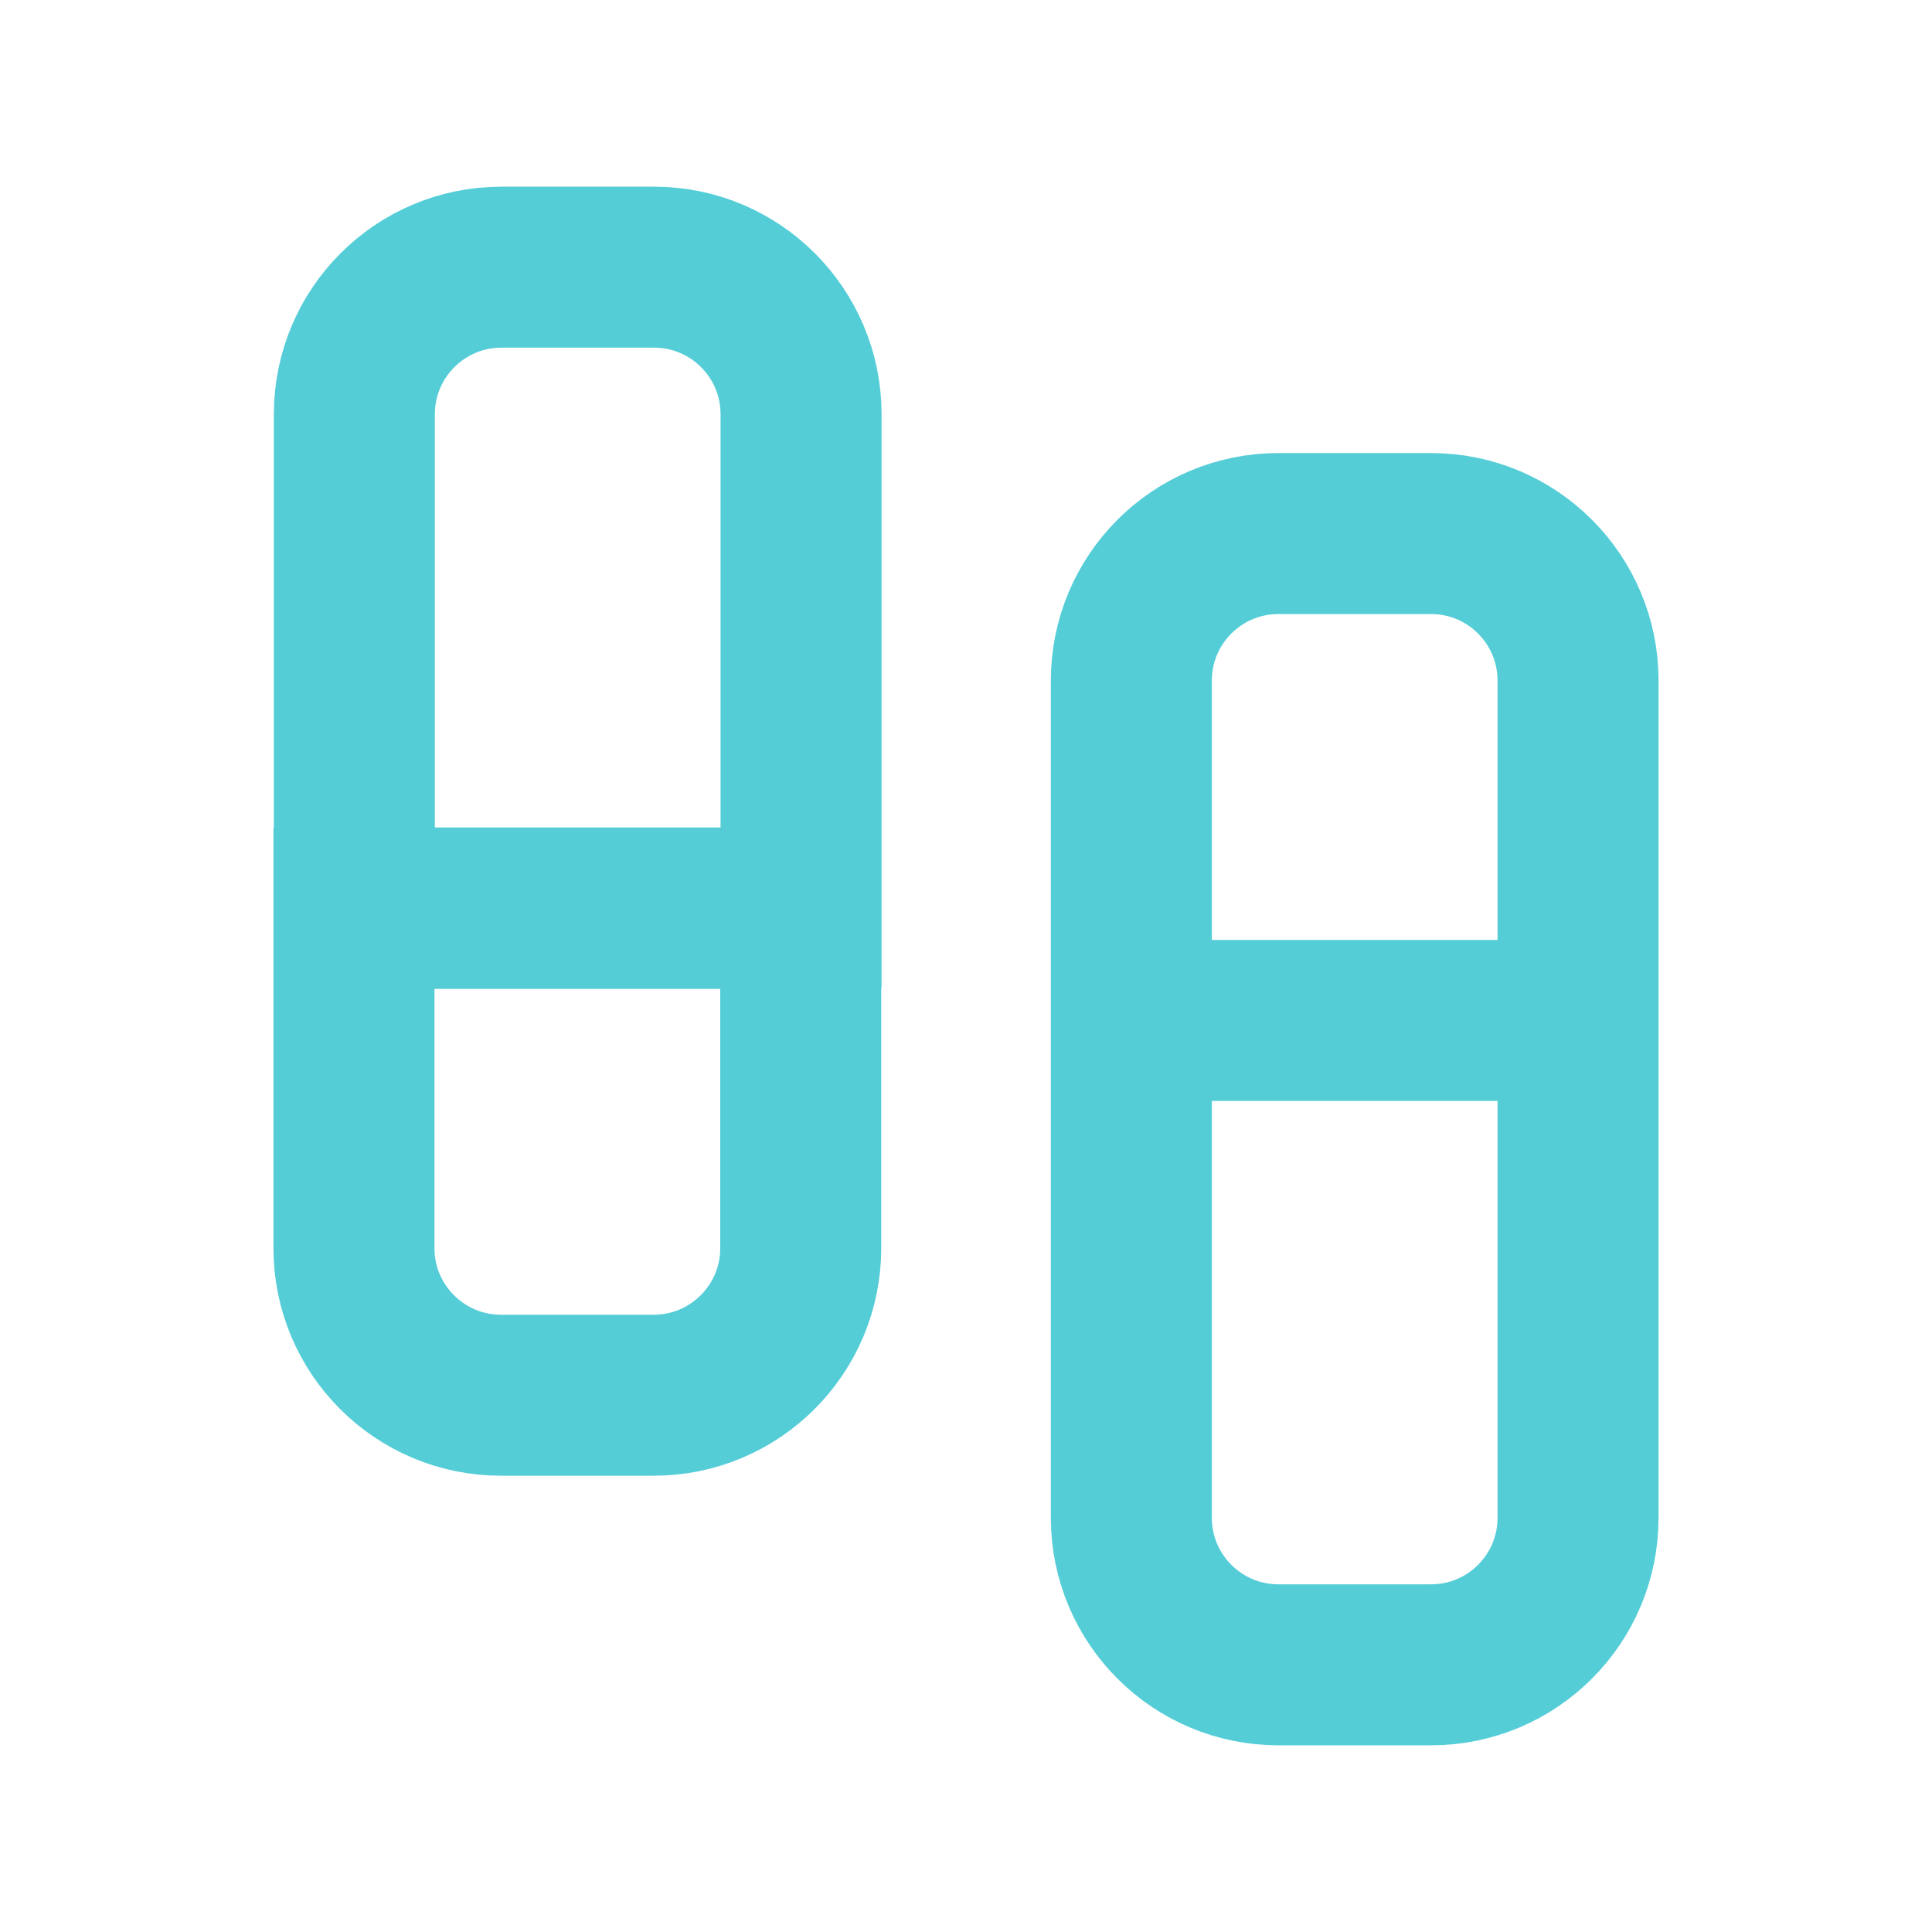
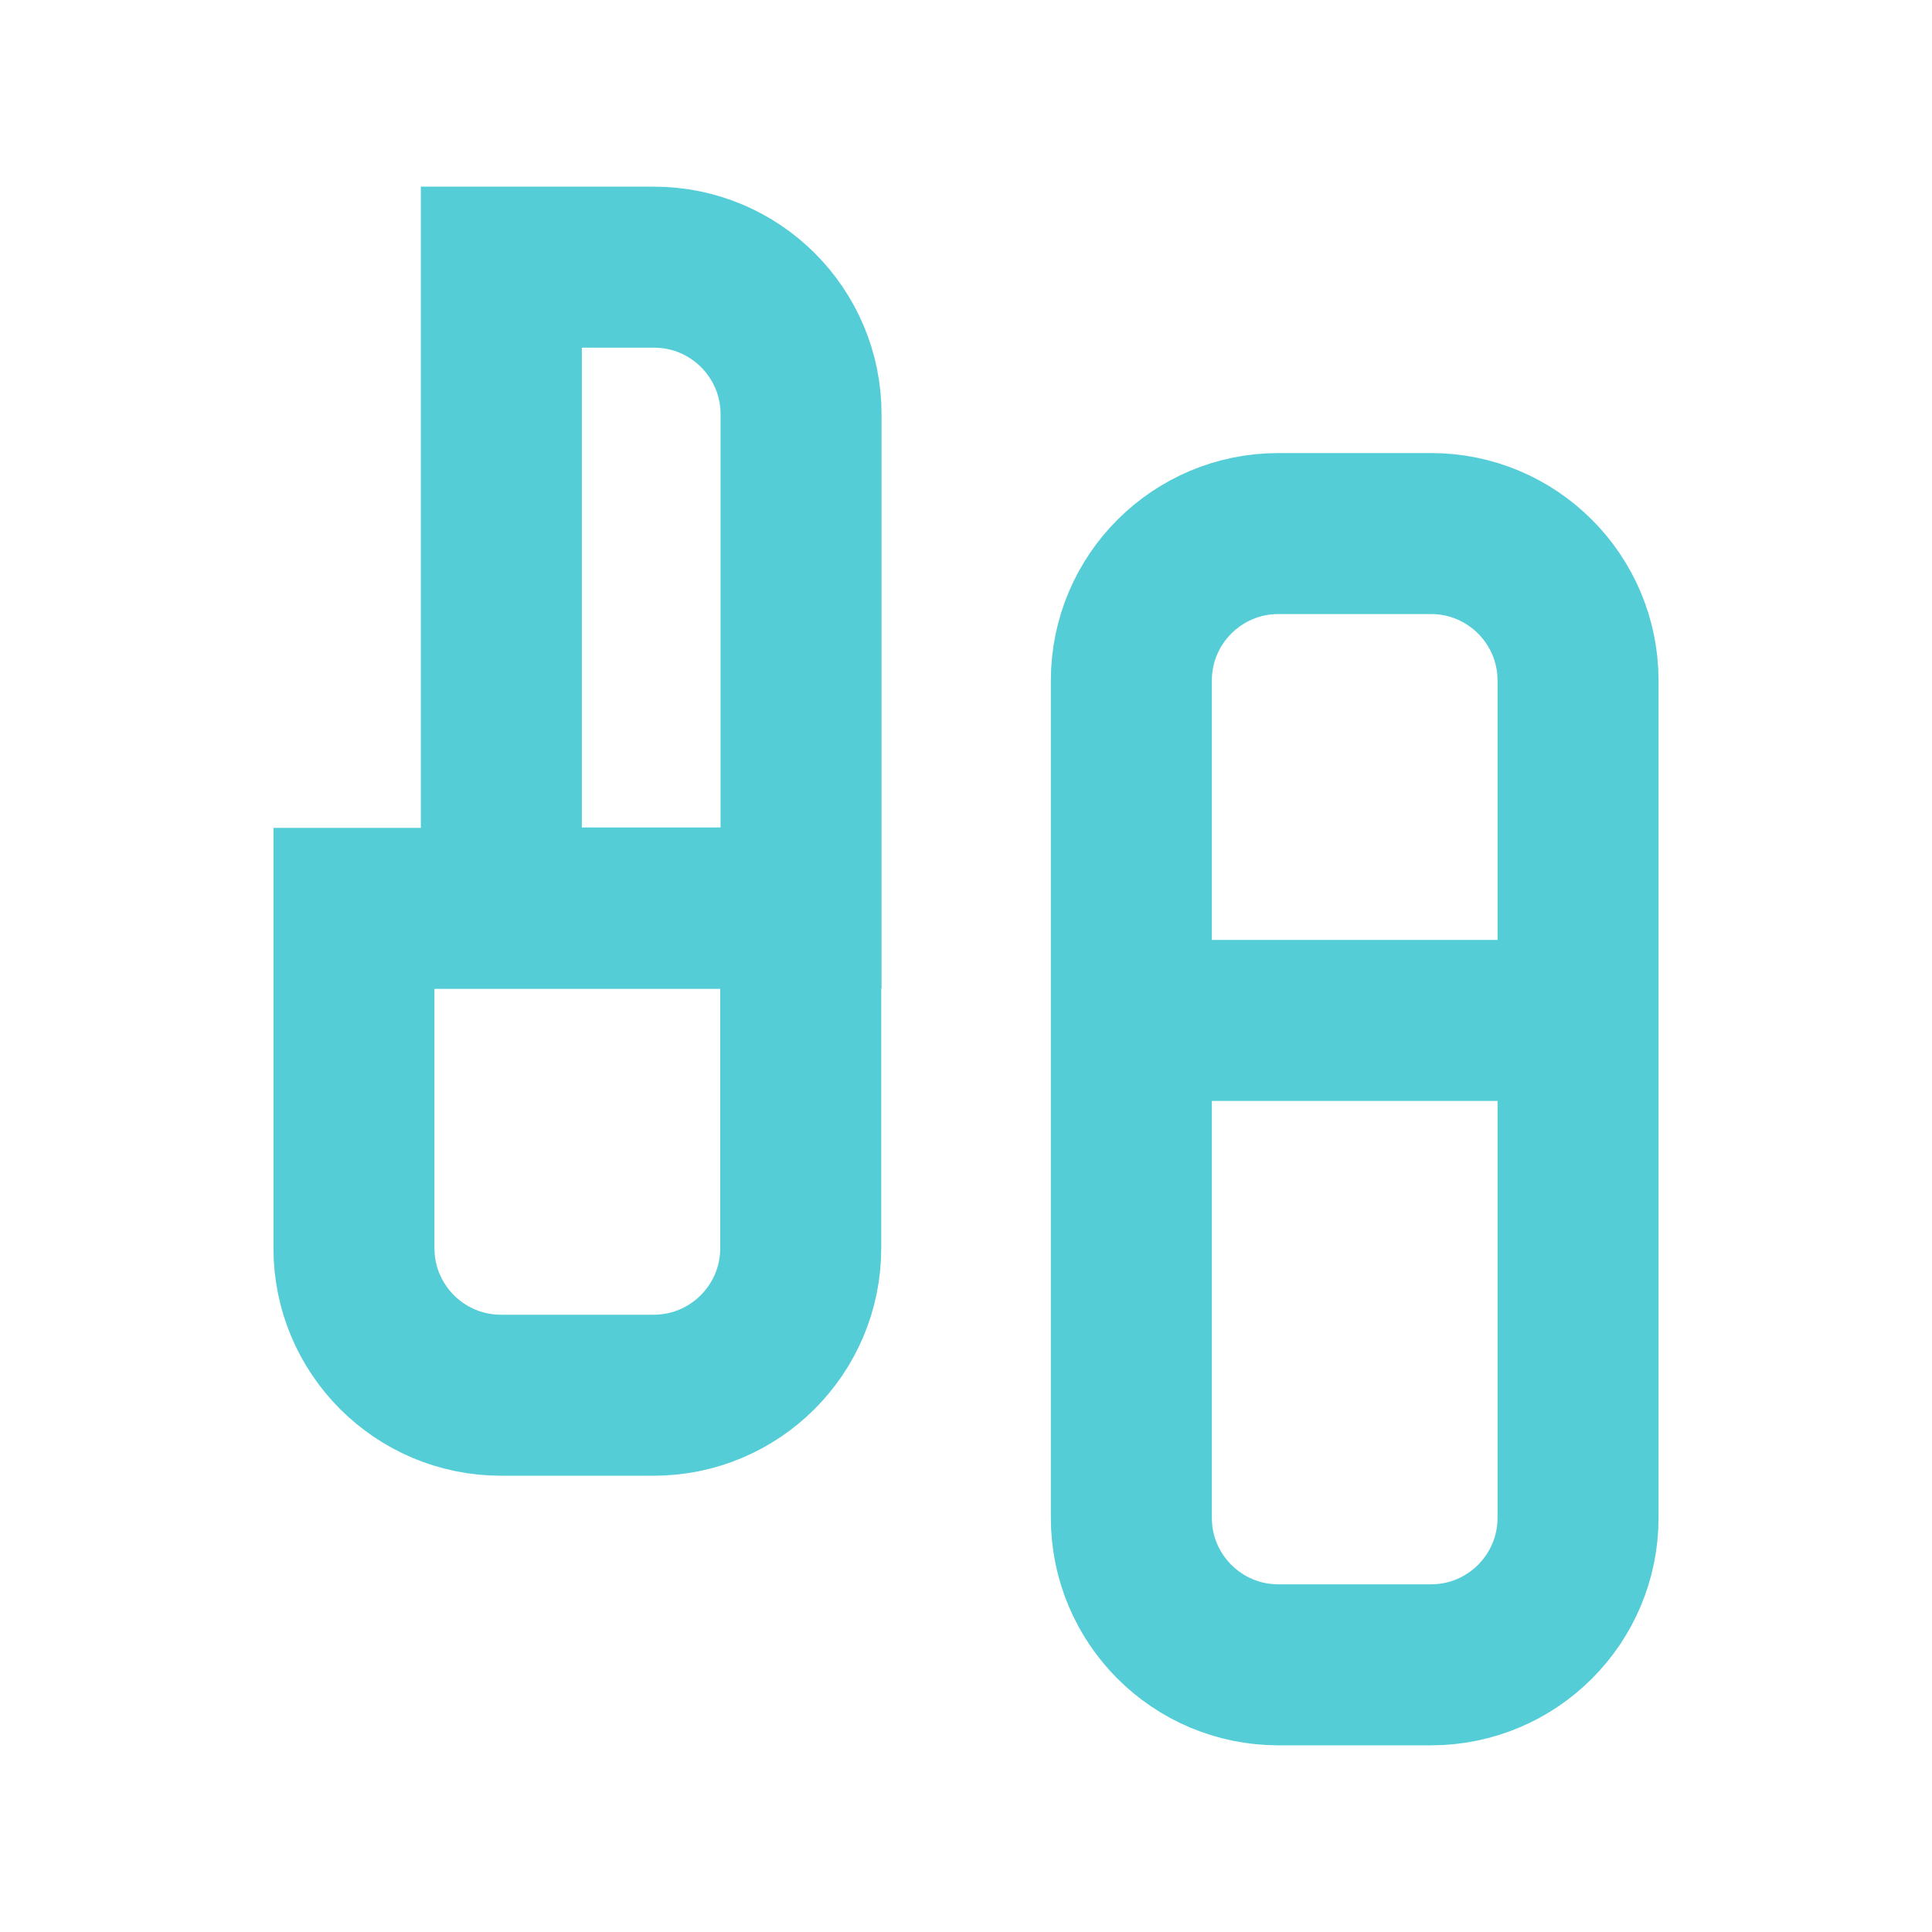
<svg xmlns="http://www.w3.org/2000/svg" width="24" height="24" viewBox="0 0 24 24" fill="none">
-   <path d="M14.054 12.676V8.454C14.054 7.446 14.872 6.628 15.88 6.628H17.777C18.785 6.628 19.603 7.446 19.603 8.454V12.676M14.054 12.676H19.603M14.054 12.676V18.855C14.054 19.863 14.872 20.681 15.88 20.681H17.777C18.785 20.681 19.603 19.863 19.603 18.855V12.676M4.397 15.506C4.397 16.514 5.215 17.332 6.224 17.332H8.12C9.128 17.332 9.947 16.514 9.947 15.506V11.284H4.397V15.506ZM8.125 3.319H6.228C5.22 3.319 4.402 4.137 4.402 5.145V11.279H9.951V5.145C9.951 4.137 9.133 3.319 8.125 3.319Z" stroke="#54CDD7" stroke-width="2" stroke-miterlimit="10" />
+   <path d="M14.054 12.676V8.454C14.054 7.446 14.872 6.628 15.88 6.628H17.777C18.785 6.628 19.603 7.446 19.603 8.454V12.676M14.054 12.676H19.603M14.054 12.676V18.855C14.054 19.863 14.872 20.681 15.88 20.681H17.777C18.785 20.681 19.603 19.863 19.603 18.855V12.676M4.397 15.506C4.397 16.514 5.215 17.332 6.224 17.332H8.12C9.128 17.332 9.947 16.514 9.947 15.506V11.284H4.397V15.506ZM8.125 3.319H6.228V11.279H9.951V5.145C9.951 4.137 9.133 3.319 8.125 3.319Z" stroke="#54CDD7" stroke-width="2" stroke-miterlimit="10" />
</svg>